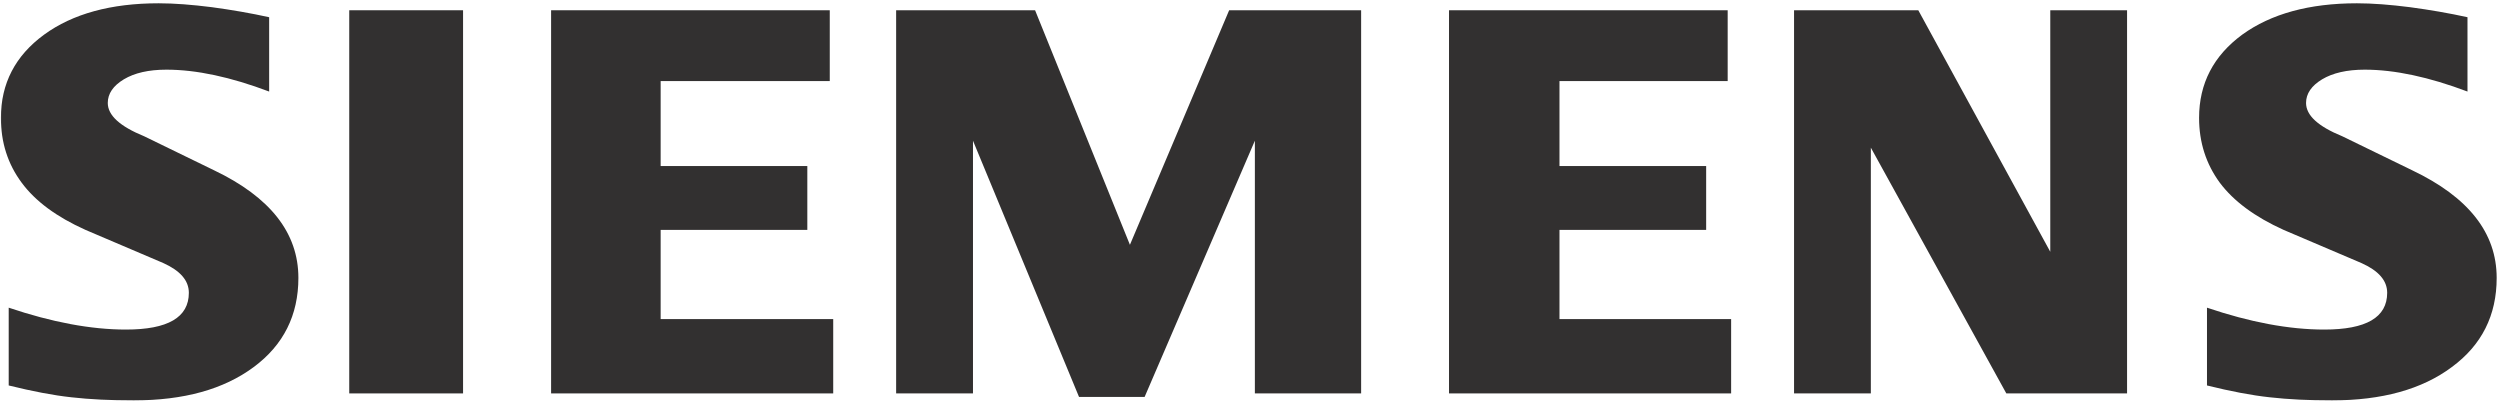
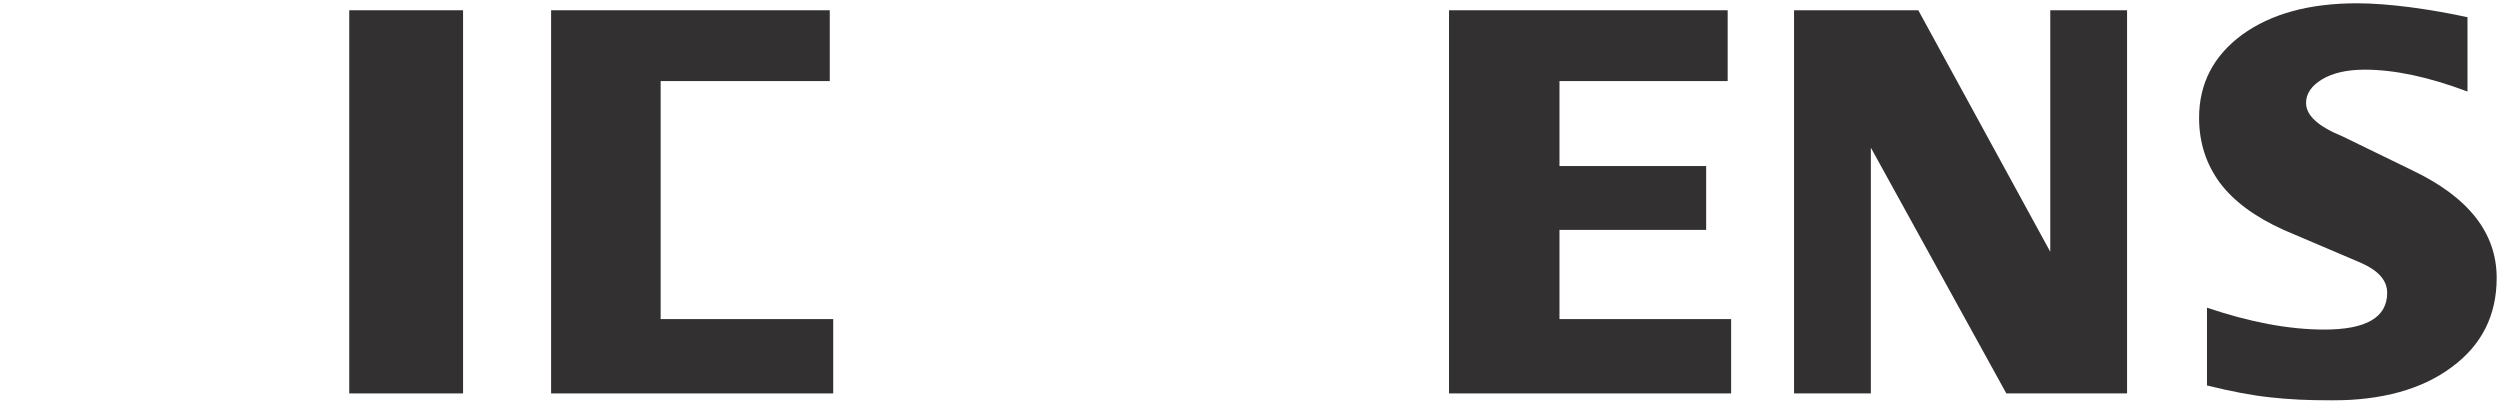
<svg xmlns="http://www.w3.org/2000/svg" width="741" height="119" viewBox="0 0 741 119" fill="none">
  <g clip-path="url(#clip0_866_186)">
    <mask id="mask0_866_186" style="mask-type:luminance" maskUnits="userSpaceOnUse" x="0" y="0" width="741" height="119">
      <path d="M741 0H0V119H741V0Z" fill="white" />
    </mask>
    <g mask="url(#mask0_866_186)">
      <path fill-rule="evenodd" clip-rule="evenodd" d="M731.363 5.105V27.136C719.949 22.827 709.788 20.648 700.894 20.648C695.626 20.648 691.431 21.624 688.277 23.51C685.123 25.412 683.513 27.754 683.513 30.518C683.513 34.192 687.074 37.46 694.244 40.387L714.958 50.467C731.704 58.45 740.013 69.051 740.013 82.367C740.013 93.439 735.606 102.267 726.713 108.803C717.884 115.405 705.999 118.672 691.204 118.672C684.375 118.672 678.246 118.38 672.799 117.762C667.352 117.177 661.093 115.974 654.15 114.25V91.195C666.881 95.504 678.473 97.683 688.911 97.683C701.365 97.683 707.56 94.073 707.56 86.789C707.56 83.163 705.024 80.237 699.87 77.944L676.863 68.14C668.377 64.303 662.068 59.653 657.938 54.142C653.874 48.581 651.809 42.208 651.809 34.924C651.809 24.729 656.101 16.519 664.588 10.275C673.14 4.081 684.489 0.975 698.601 0.975C703.186 0.975 708.471 1.382 714.324 2.13C720.226 2.926 725.9 3.902 731.363 5.105Z" fill="#323030" />
-       <path fill-rule="evenodd" clip-rule="evenodd" d="M79.777 5.105V27.136C68.363 22.827 58.218 20.648 49.324 20.648C44.04 20.648 39.862 21.624 36.707 23.51C33.553 25.412 31.944 27.754 31.944 30.518C31.944 34.192 35.553 37.46 42.723 40.387L63.437 50.467C80.118 58.45 88.443 69.051 88.443 82.367C88.443 93.439 84.02 102.267 75.192 108.803C66.298 115.405 54.478 118.672 39.634 118.672C32.805 118.672 26.659 118.38 21.213 117.762C15.766 117.177 9.571 115.974 2.58 114.25V91.195C15.36 95.504 26.952 97.683 37.325 97.683C49.779 97.683 55.974 94.073 55.974 86.789C55.974 83.163 53.454 80.237 48.349 77.944L25.343 68.14C16.79 64.303 10.482 59.653 6.417 54.142C2.287 48.581 0.271 42.208 0.271 34.924C0.271 24.729 4.531 16.519 13.067 10.275C21.554 4.081 32.919 0.975 47.032 0.975C51.666 0.975 56.885 1.382 62.803 2.13C68.656 2.926 74.33 3.902 79.777 5.105Z" fill="#323030" />
      <path fill-rule="evenodd" clip-rule="evenodd" d="M103.515 3.04H137.252V116.608H103.515V3.04Z" fill="#323030" />
-       <path fill-rule="evenodd" clip-rule="evenodd" d="M245.941 3.04V24.03H195.815V49.215H239.291V68.14H195.815V94.577H246.965V116.608H163.347V3.04H245.941Z" fill="#323030" />
-       <path fill-rule="evenodd" clip-rule="evenodd" d="M403.439 3.04V116.608H371.944V41.704L339.266 117.648H319.821L288.393 41.704V116.608H265.614V3.04H306.798L334.909 72.563L364.321 3.04H403.439Z" fill="#323030" />
+       <path fill-rule="evenodd" clip-rule="evenodd" d="M245.941 3.04V24.03H195.815V49.215V68.14H195.815V94.577H246.965V116.608H163.347V3.04H245.941Z" fill="#323030" />
      <path fill-rule="evenodd" clip-rule="evenodd" d="M512.082 3.04V24.03H462.23V49.215H505.706V68.14H462.23V94.577H513.107V116.608H429.488V3.04H512.082Z" fill="#323030" />
      <path fill-rule="evenodd" clip-rule="evenodd" d="M630.461 3.04V116.608H594.676L554.519 43.768V116.608H531.755V3.04H568.583L607.701 74.628V3.04H630.461Z" fill="#323030" />
    </g>
  </g>
  <defs>
    <clipPath id="clip0_866_186">
      <rect width="741" height="119" fill="white" />
    </clipPath>
  </defs>
</svg>